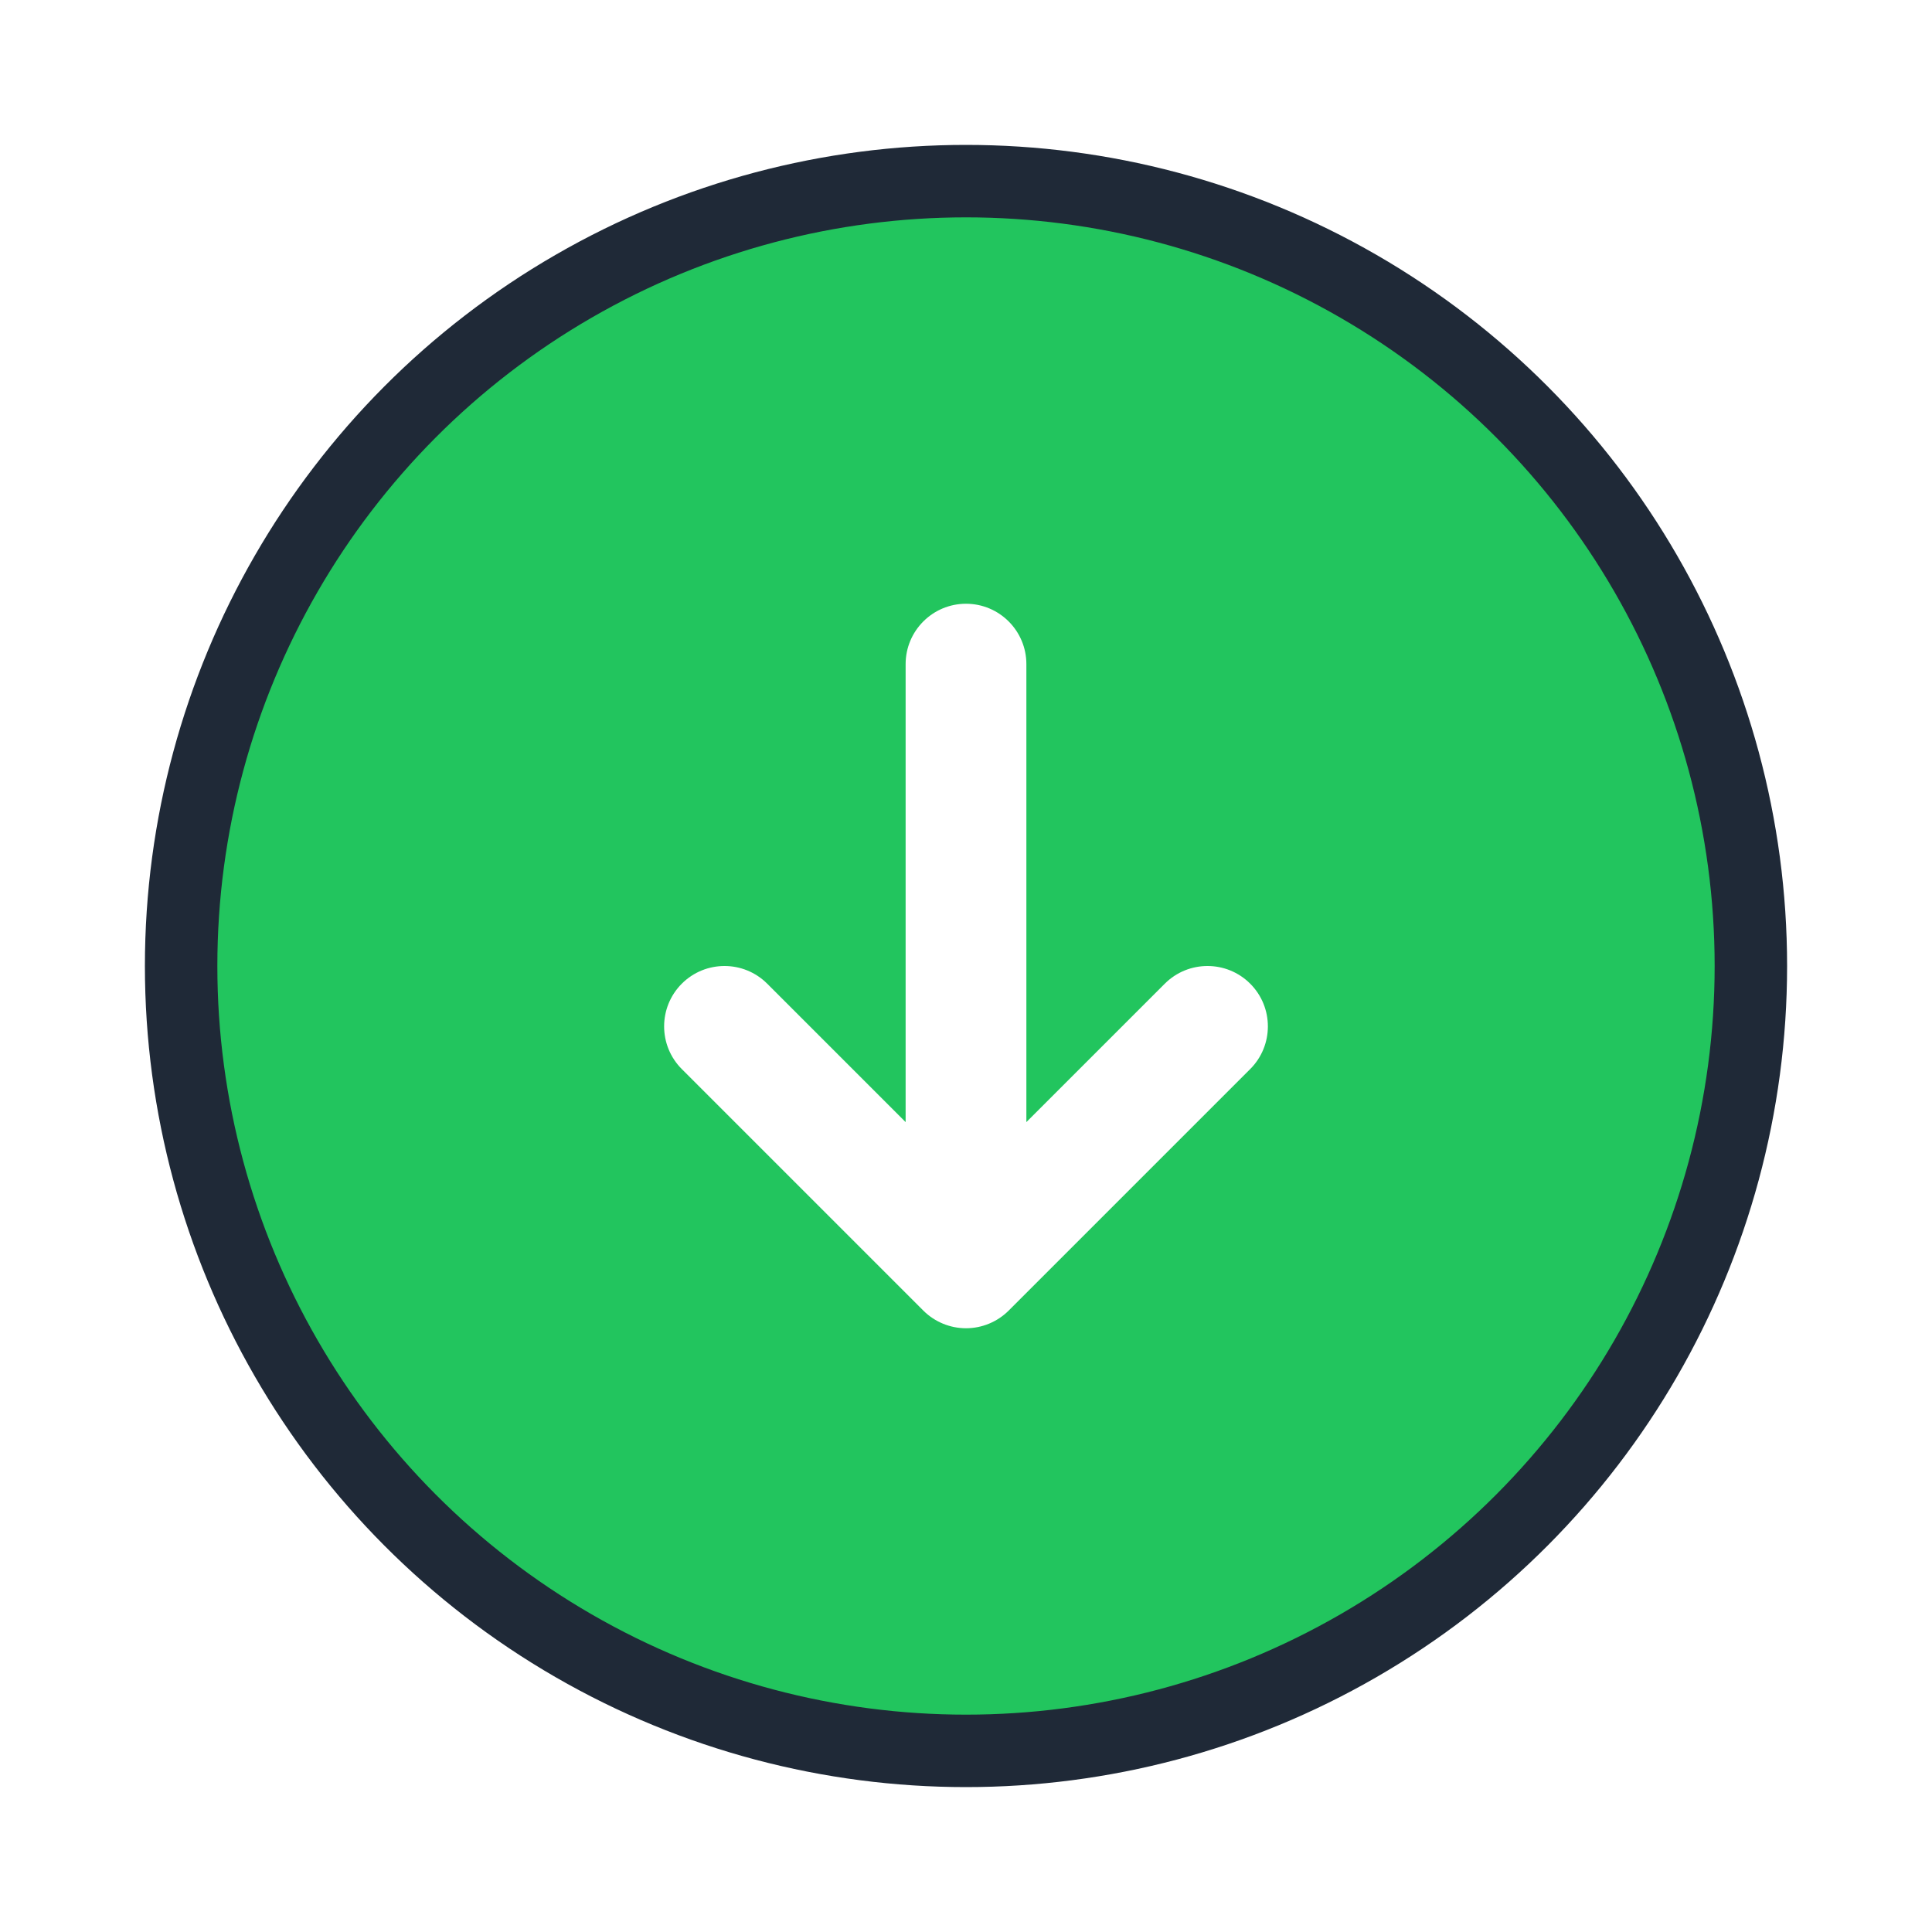
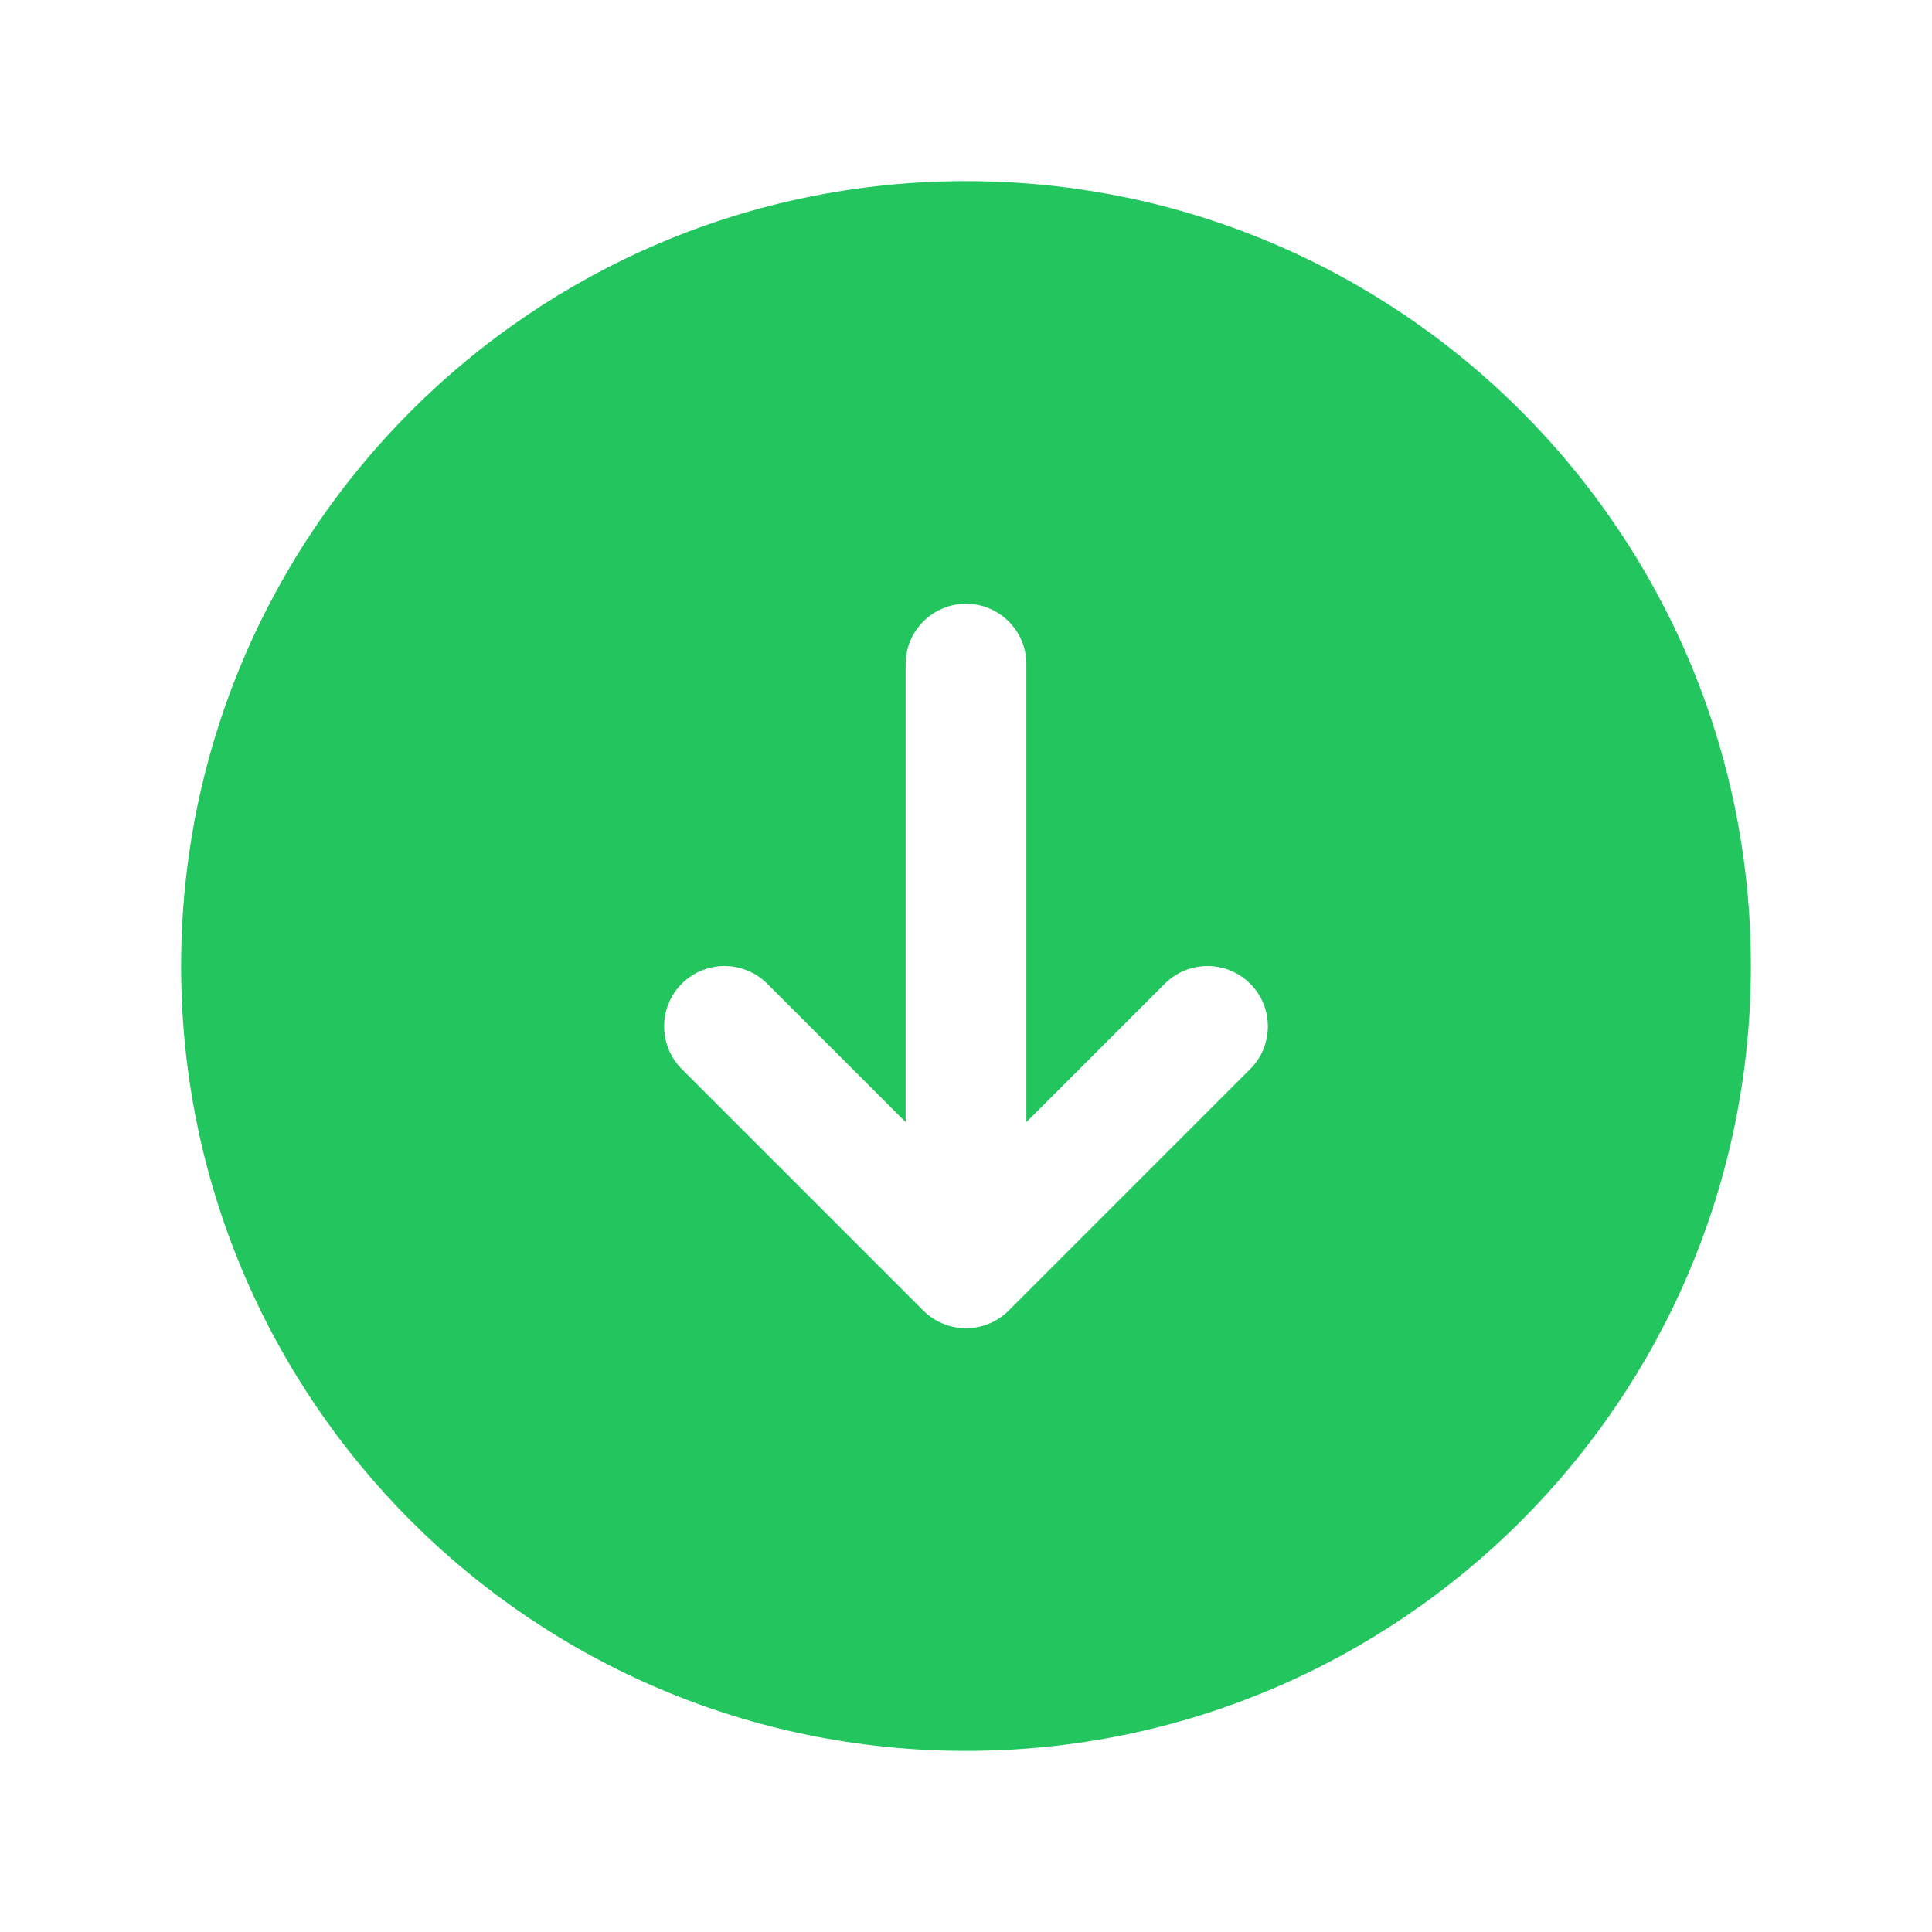
<svg xmlns="http://www.w3.org/2000/svg" width="40" height="40" viewBox="0 0 40 40" fill="none">
  <path fill-rule="evenodd" clip-rule="evenodd" d="M20 3.75C11.025 3.75 3.75 11.025 3.75 20C3.75 28.975 11.025 36.25 20 36.25C28.975 36.25 36.25 28.975 36.25 20C36.25 11.025 28.975 3.75 20 3.75ZM19.116 27.134C19.351 27.368 19.669 27.5 20 27.5C20.331 27.5 20.649 27.368 20.884 27.134L25.884 22.134C26.372 21.646 26.372 20.854 25.884 20.366C25.396 19.878 24.604 19.878 24.116 20.366L21.25 23.232L21.25 13.75C21.25 13.06 20.69 12.5 20 12.5C19.31 12.5 18.75 13.06 18.75 13.75L18.75 23.232L15.884 20.366C15.396 19.878 14.604 19.878 14.116 20.366C13.628 20.854 13.628 21.646 14.116 22.134L19.116 27.134Z" fill="#22C55E" />
-   <circle cx="20" cy="20" r="16.25" stroke="#1F2937" stroke-width="1.5" />
</svg>